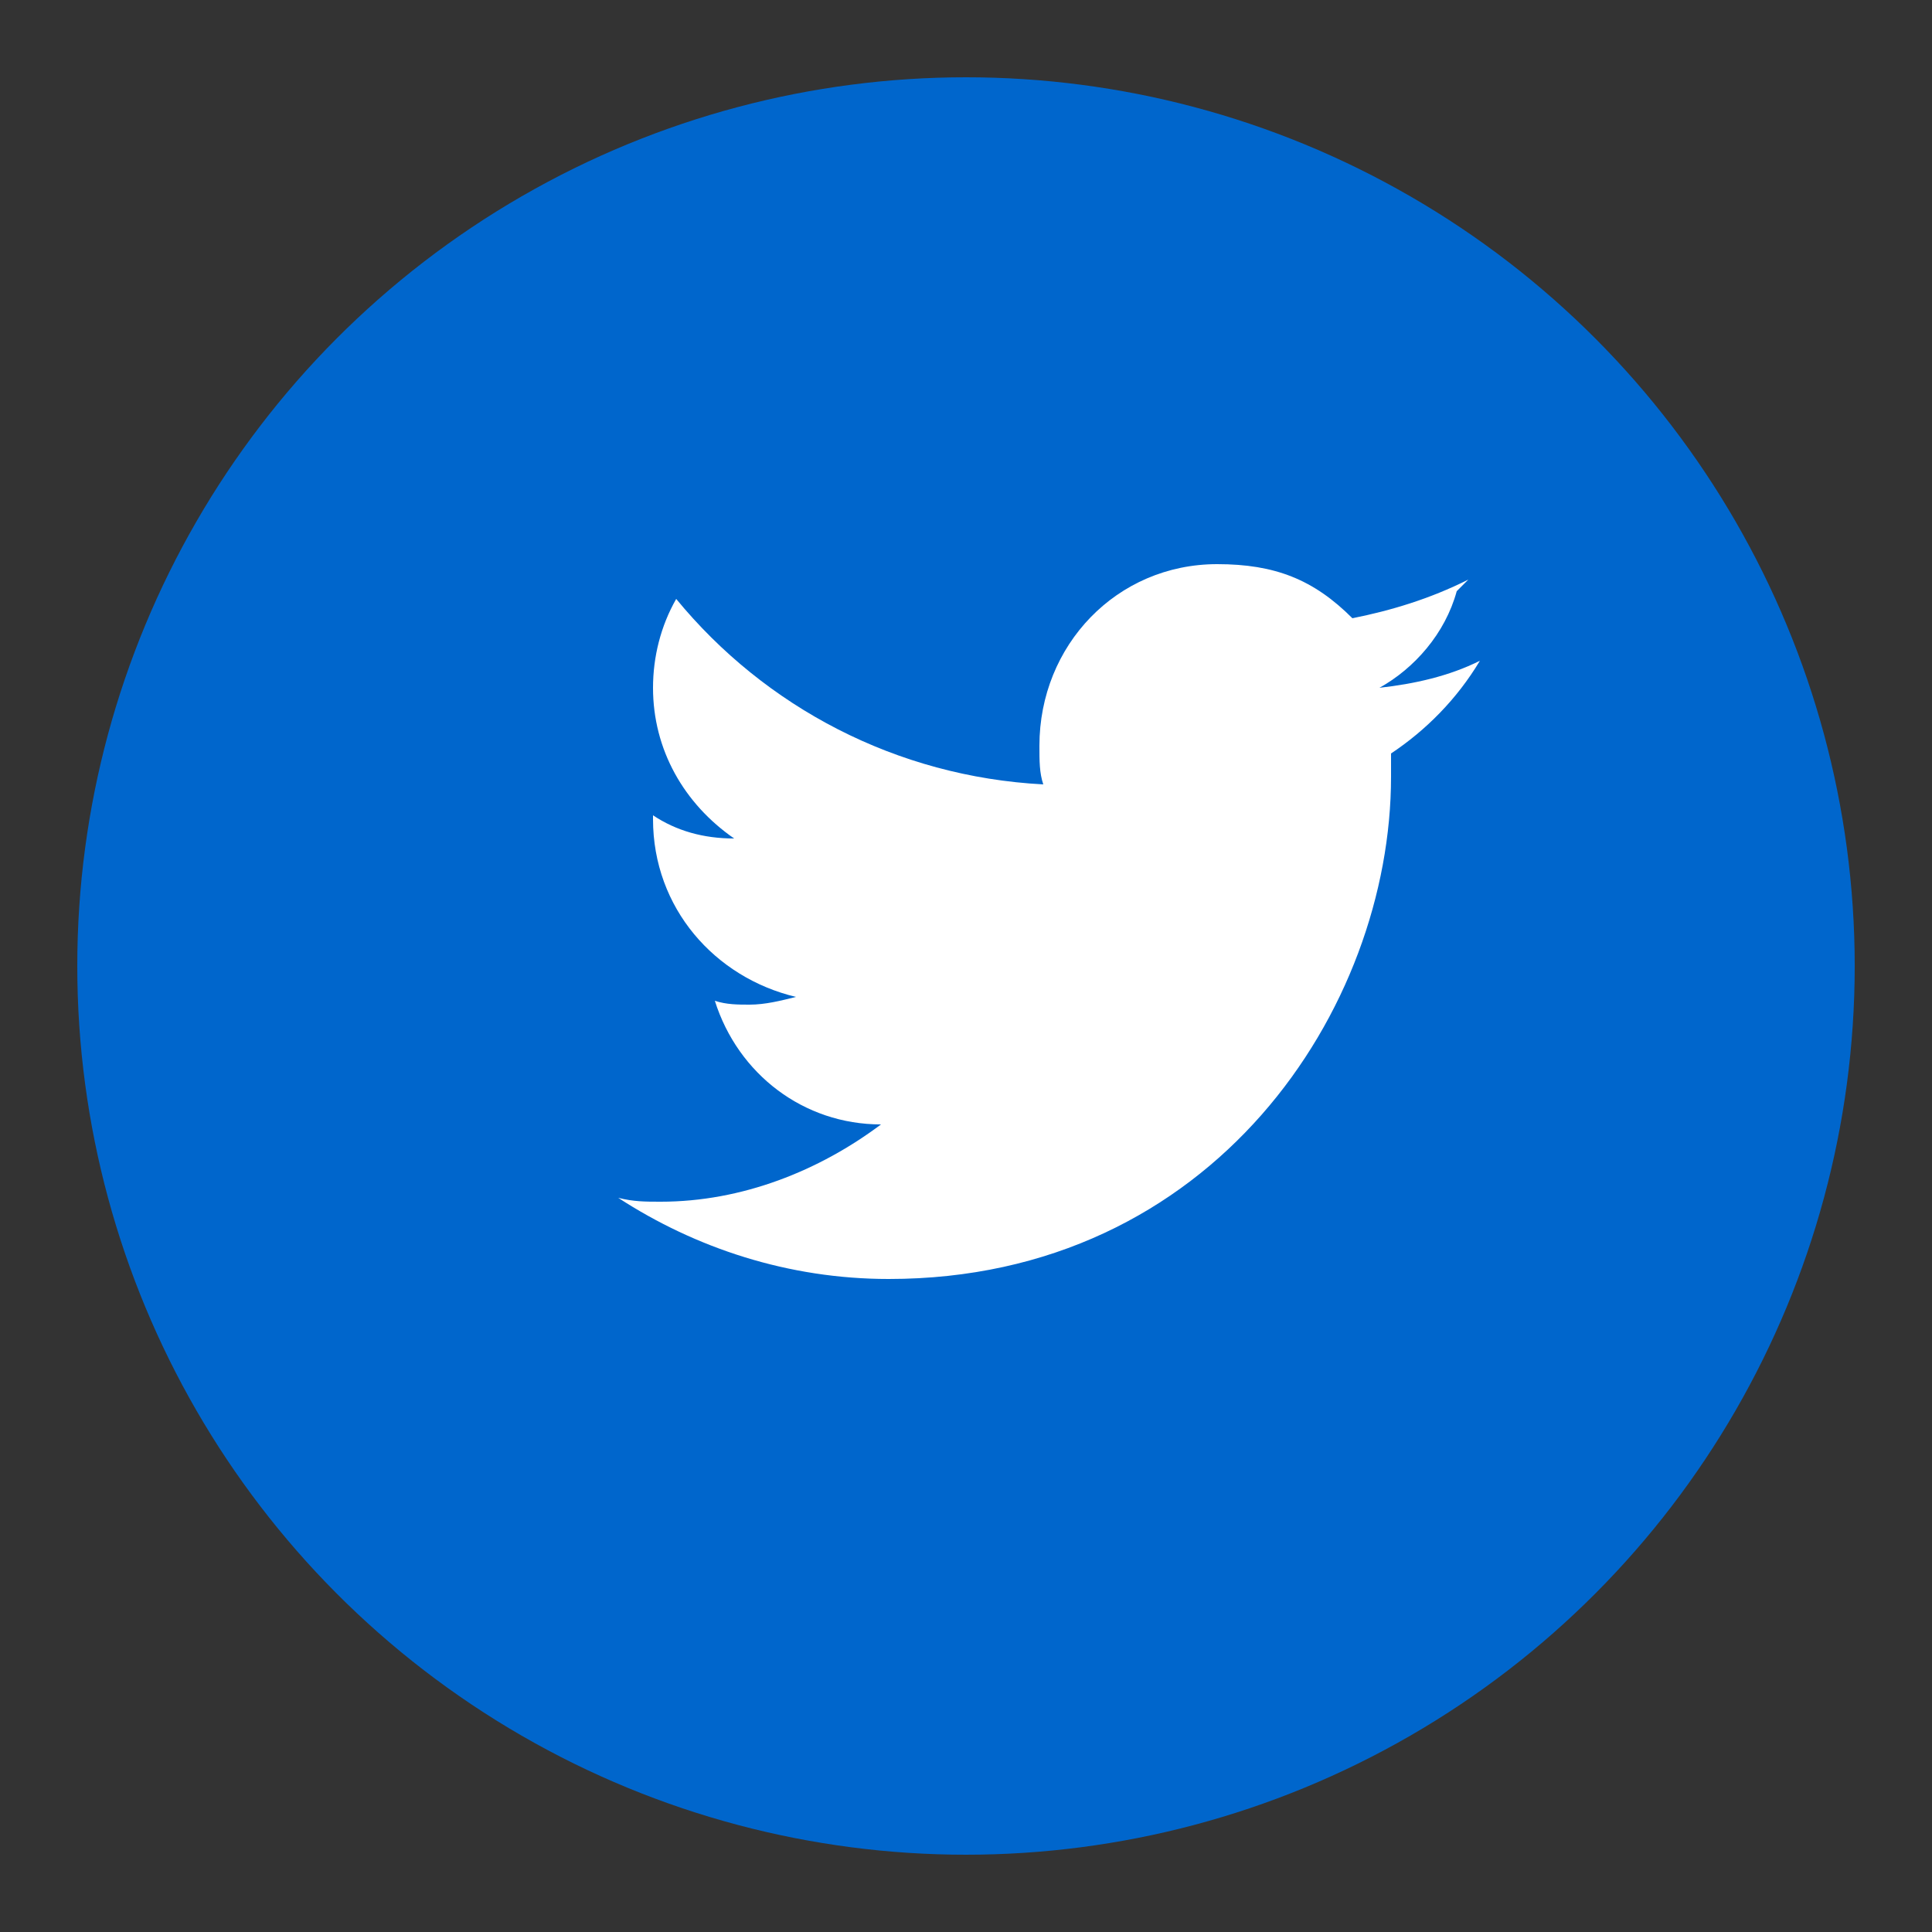
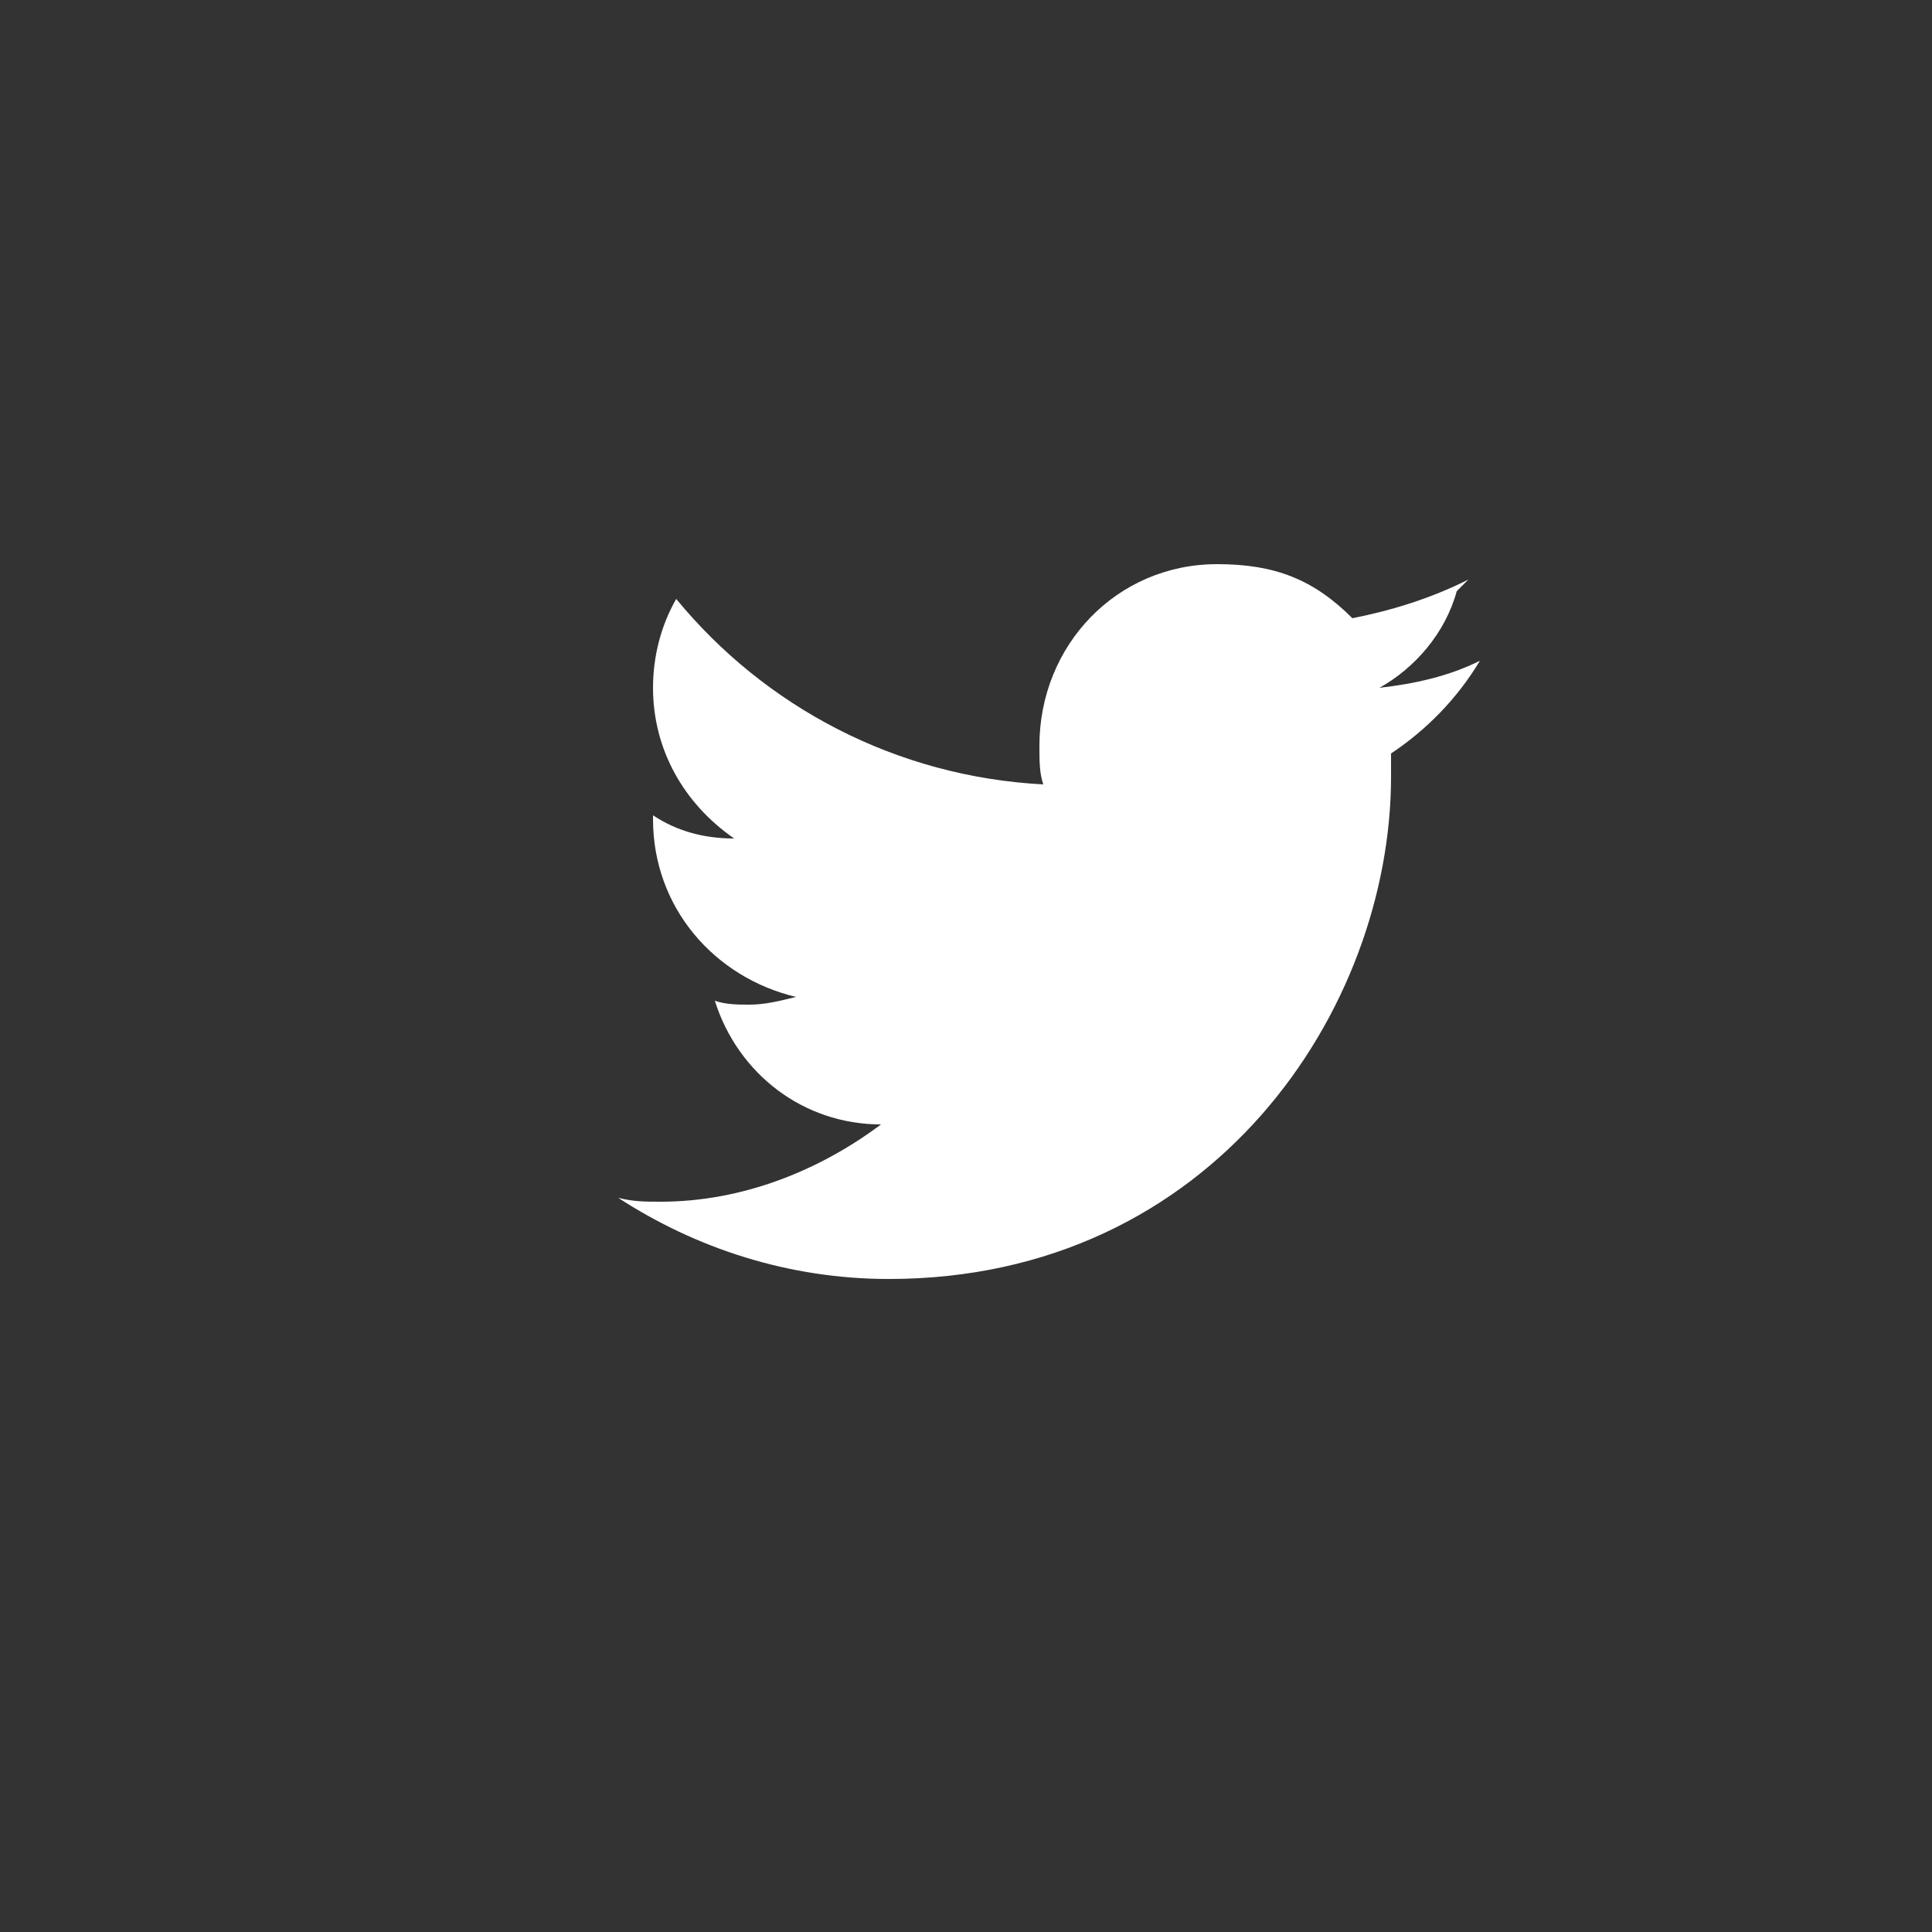
<svg xmlns="http://www.w3.org/2000/svg" viewBox="0 0 50 50" width="50" height="50">
  <rect x="0" y="0" width="50" height="50" fill="#333333" stroke="none" />
-   <circle cx="25" cy="25" r="23" fill="#0066cc" />
  <path d="M38,15 c-1,0.5 -2,0.8 -3,1 c-1,-1 -2,-1.4 -3.5,-1.4 c-2.6,0 -4.6,2.1 -4.6,4.7 c0,0.4 0,0.7 0.1,1 c-3.8,-0.2 -7.2,-2 -9.5,-4.8 c-0.4,0.7 -0.6,1.5 -0.6,2.3 c0,1.6 0.8,3 2.1,3.9 c-0.8,0 -1.5,-0.2 -2.1,-0.6 v0.1 c0,2.3 1.6,4.1 3.7,4.6 c-0.4,0.1 -0.8,0.2 -1.2,0.2 c-0.3,0 -0.6,0 -0.9,-0.1 c0.6,1.9 2.3,3.2 4.3,3.2 c-1.6,1.2 -3.6,2 -5.7,2 c-0.4,0 -0.7,0 -1.1,-0.1 c2,1.3 4.4,2.1 7,2.1 c8.4,0 13,-7 13,-13 c0,-0.2 0,-0.4 0,-0.6 c0.9,-0.6 1.7,-1.4 2.3,-2.4 c-0.8,0.4 -1.7,0.6 -2.6,0.7 c0.9,-0.5 1.7,-1.4 2,-2.5" fill="white" />
</svg>